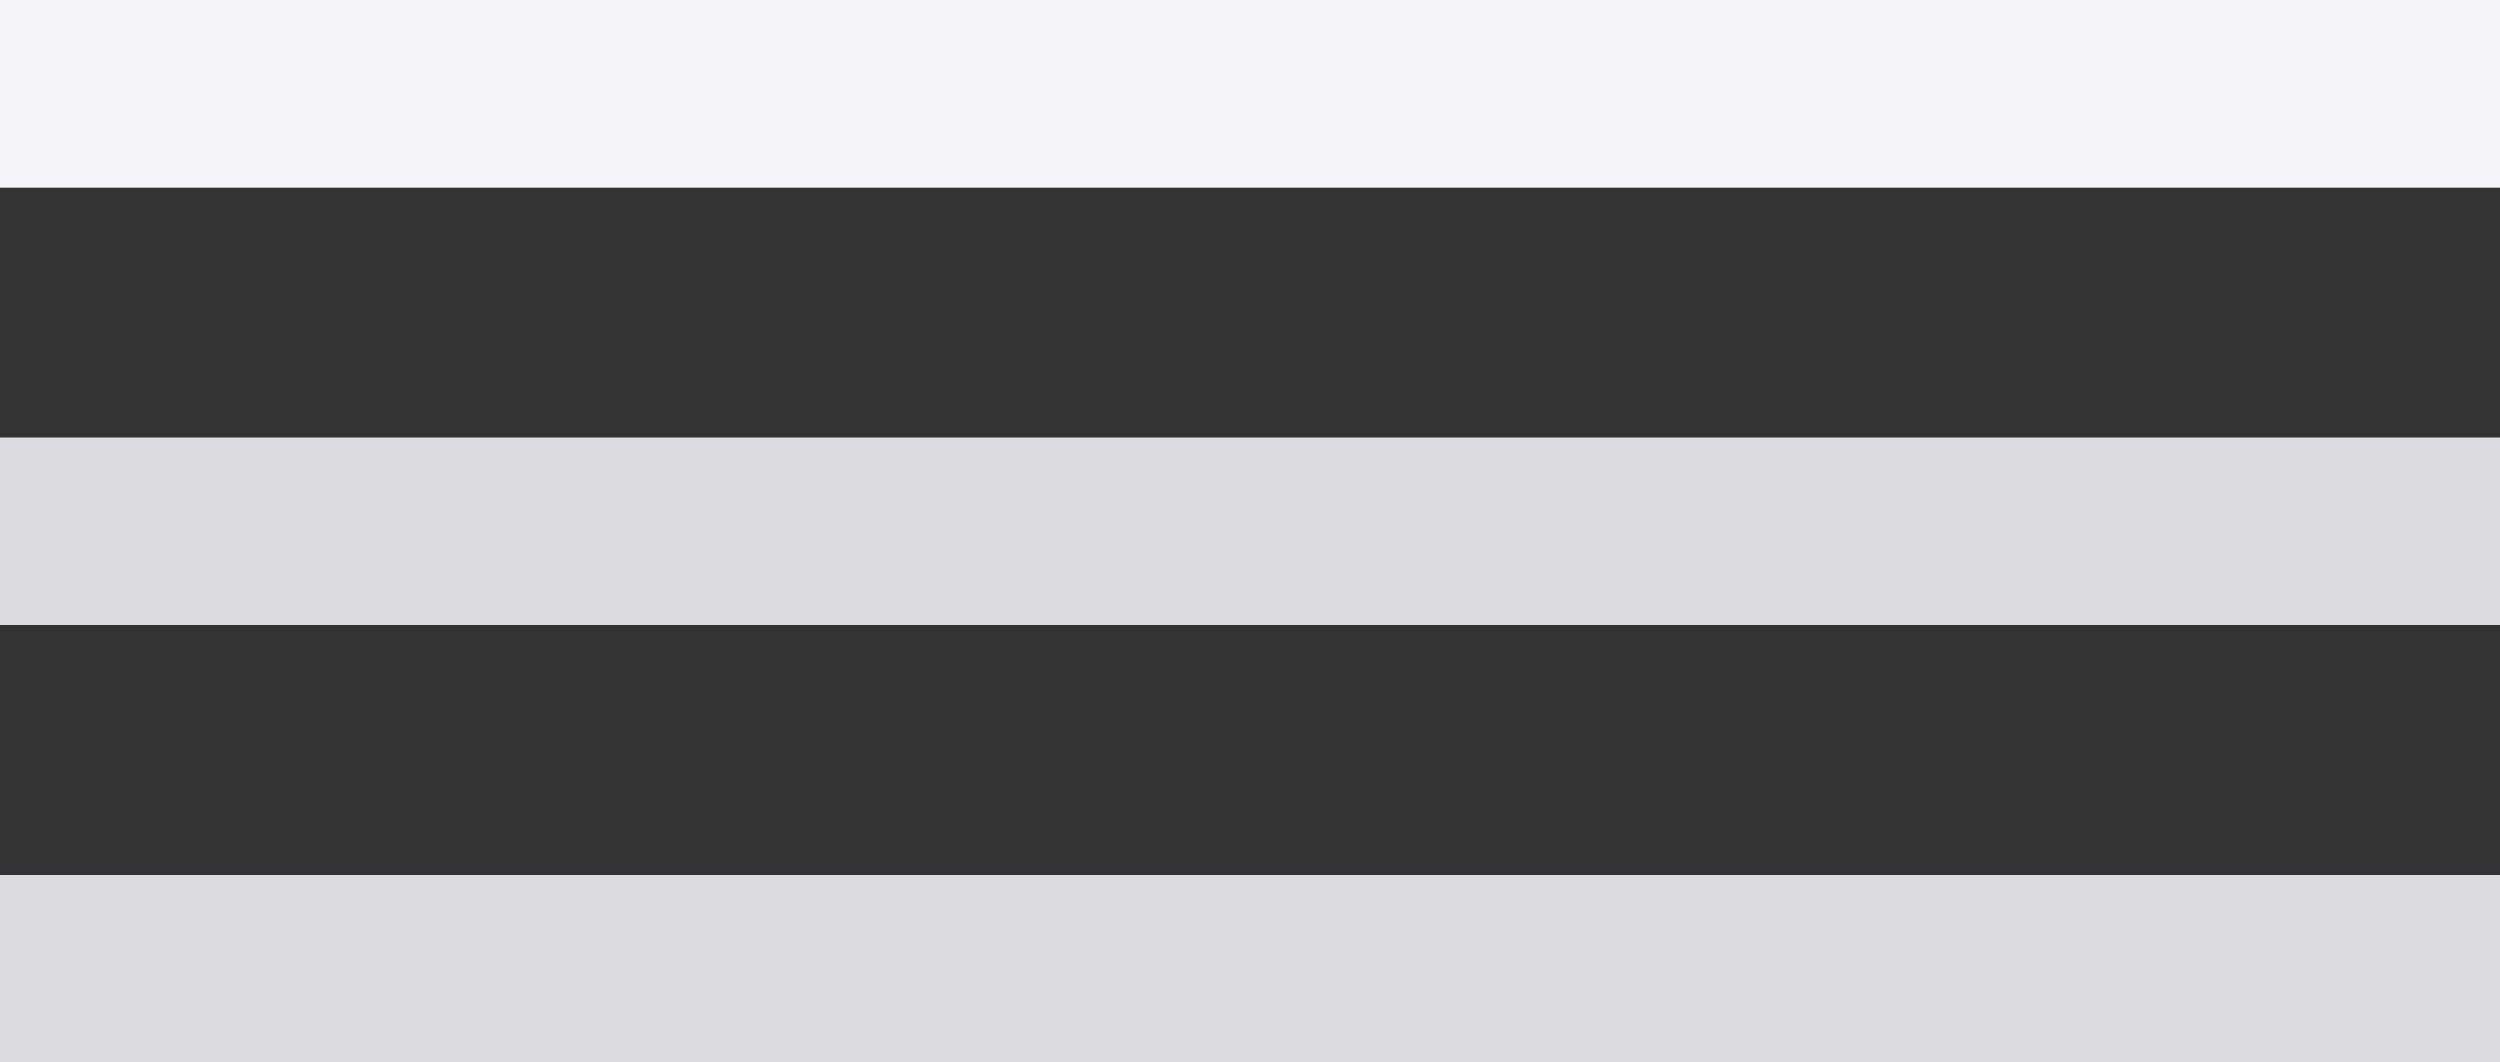
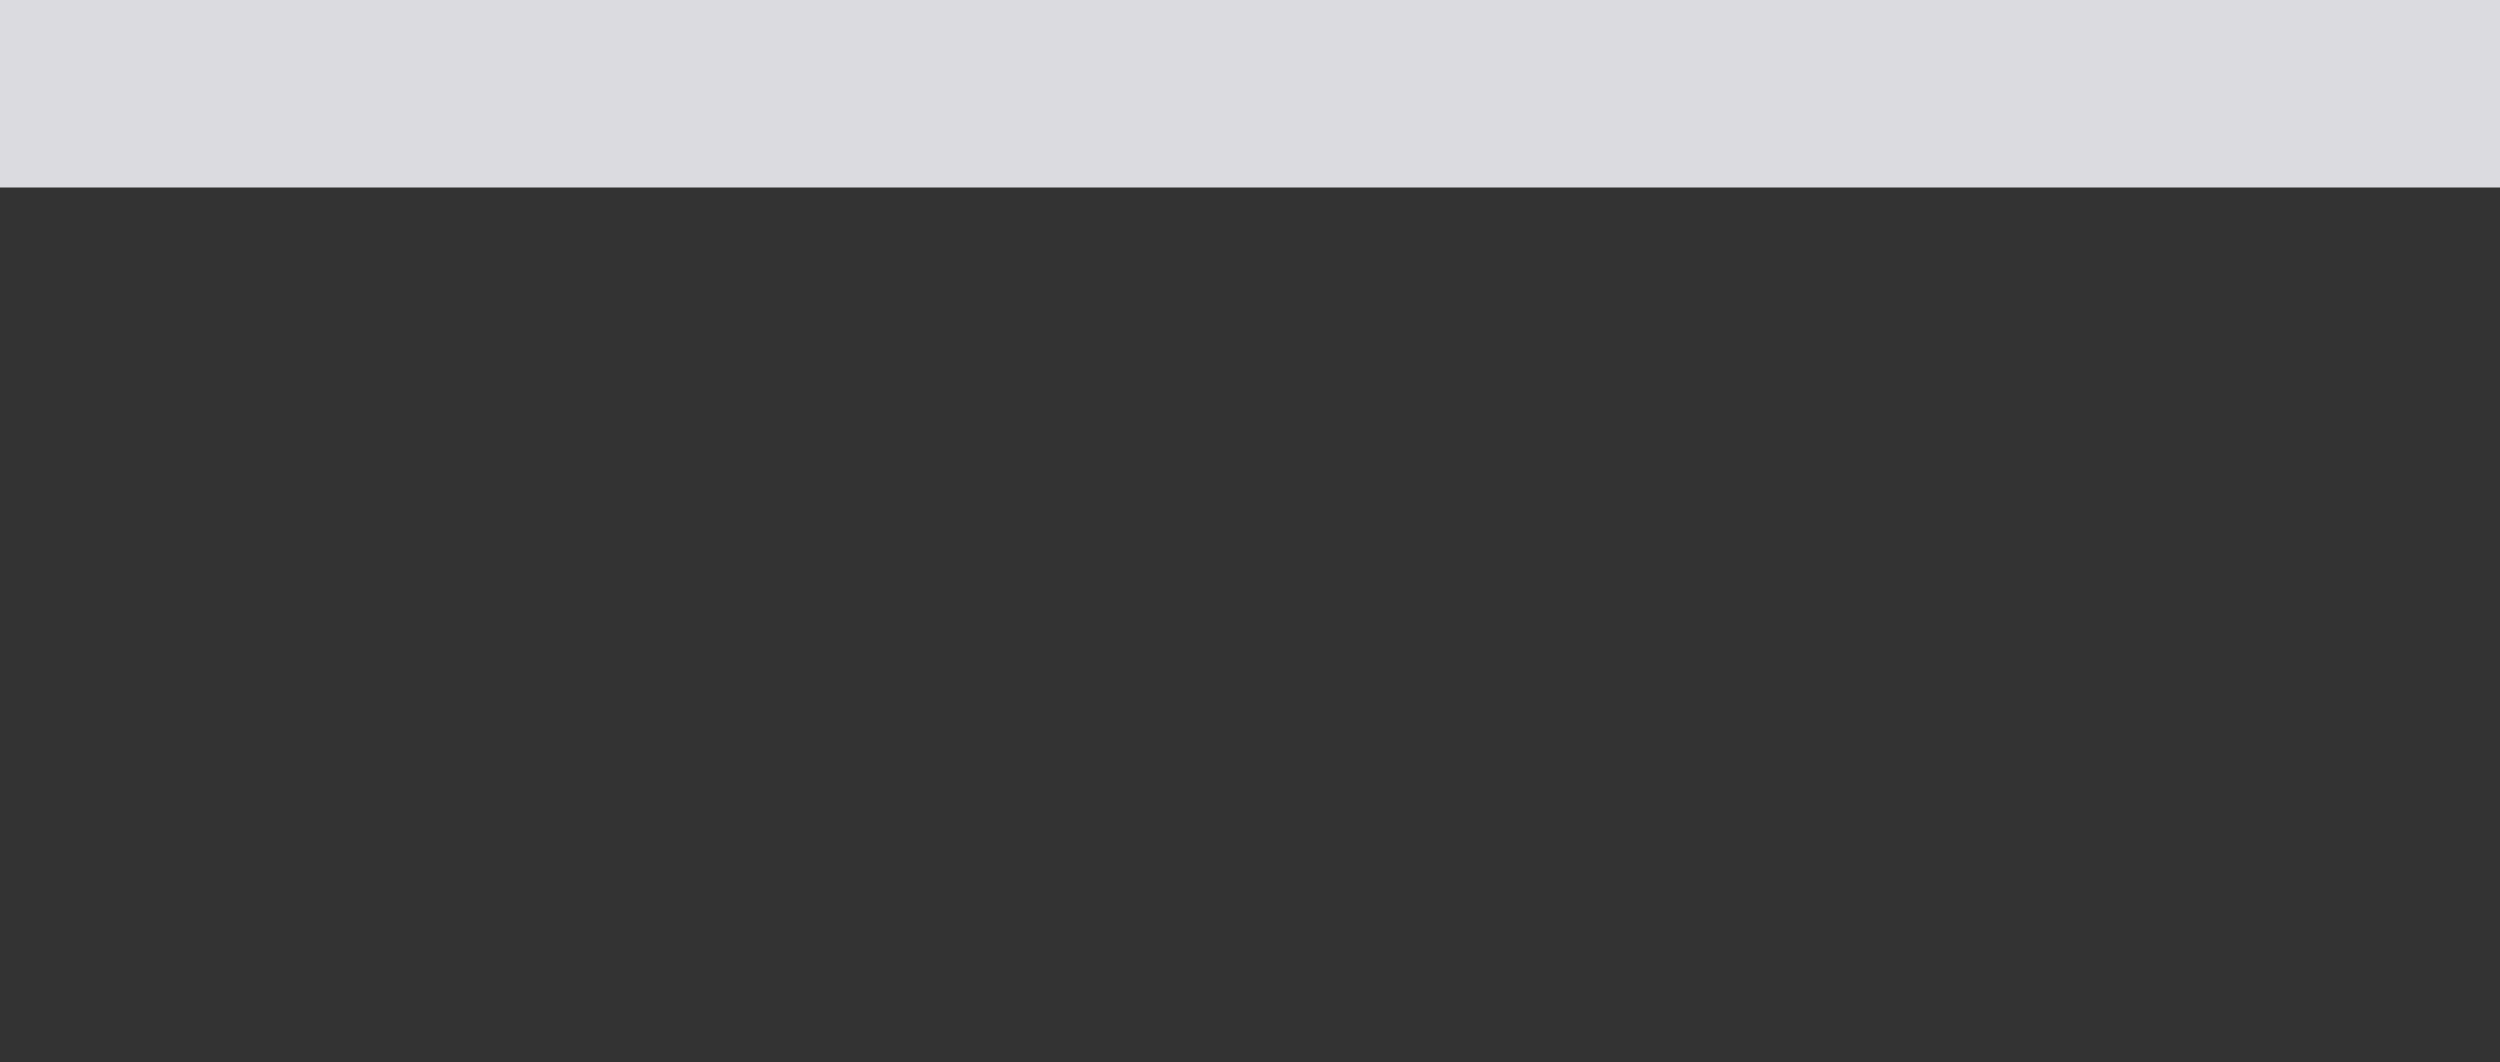
<svg xmlns="http://www.w3.org/2000/svg" width="40" height="17" viewBox="0 0 40 17" fill="none">
  <rect x="0" y="0" width="40" height="17" fill="#333333" stroke="none" />
  <g clip-path="url(#clip0_2_4)">
-     <path fill-rule="evenodd" clip-rule="evenodd" d="M0 0H40V3H0V0ZM0 7H40V10H0V7ZM0 14H40V17H0V14Z" fill="#F8F8FE" fill-opacity="0.85" />
    <path fill-rule="evenodd" clip-rule="evenodd" d="M0 0H40V3H0V0Z" fill="#F8F8FE" fill-opacity="0.85" />
  </g>
  <defs>
    <clipPath id="clip0_2_4">
      <rect width="40" height="17" fill="white" />
    </clipPath>
  </defs>
</svg>